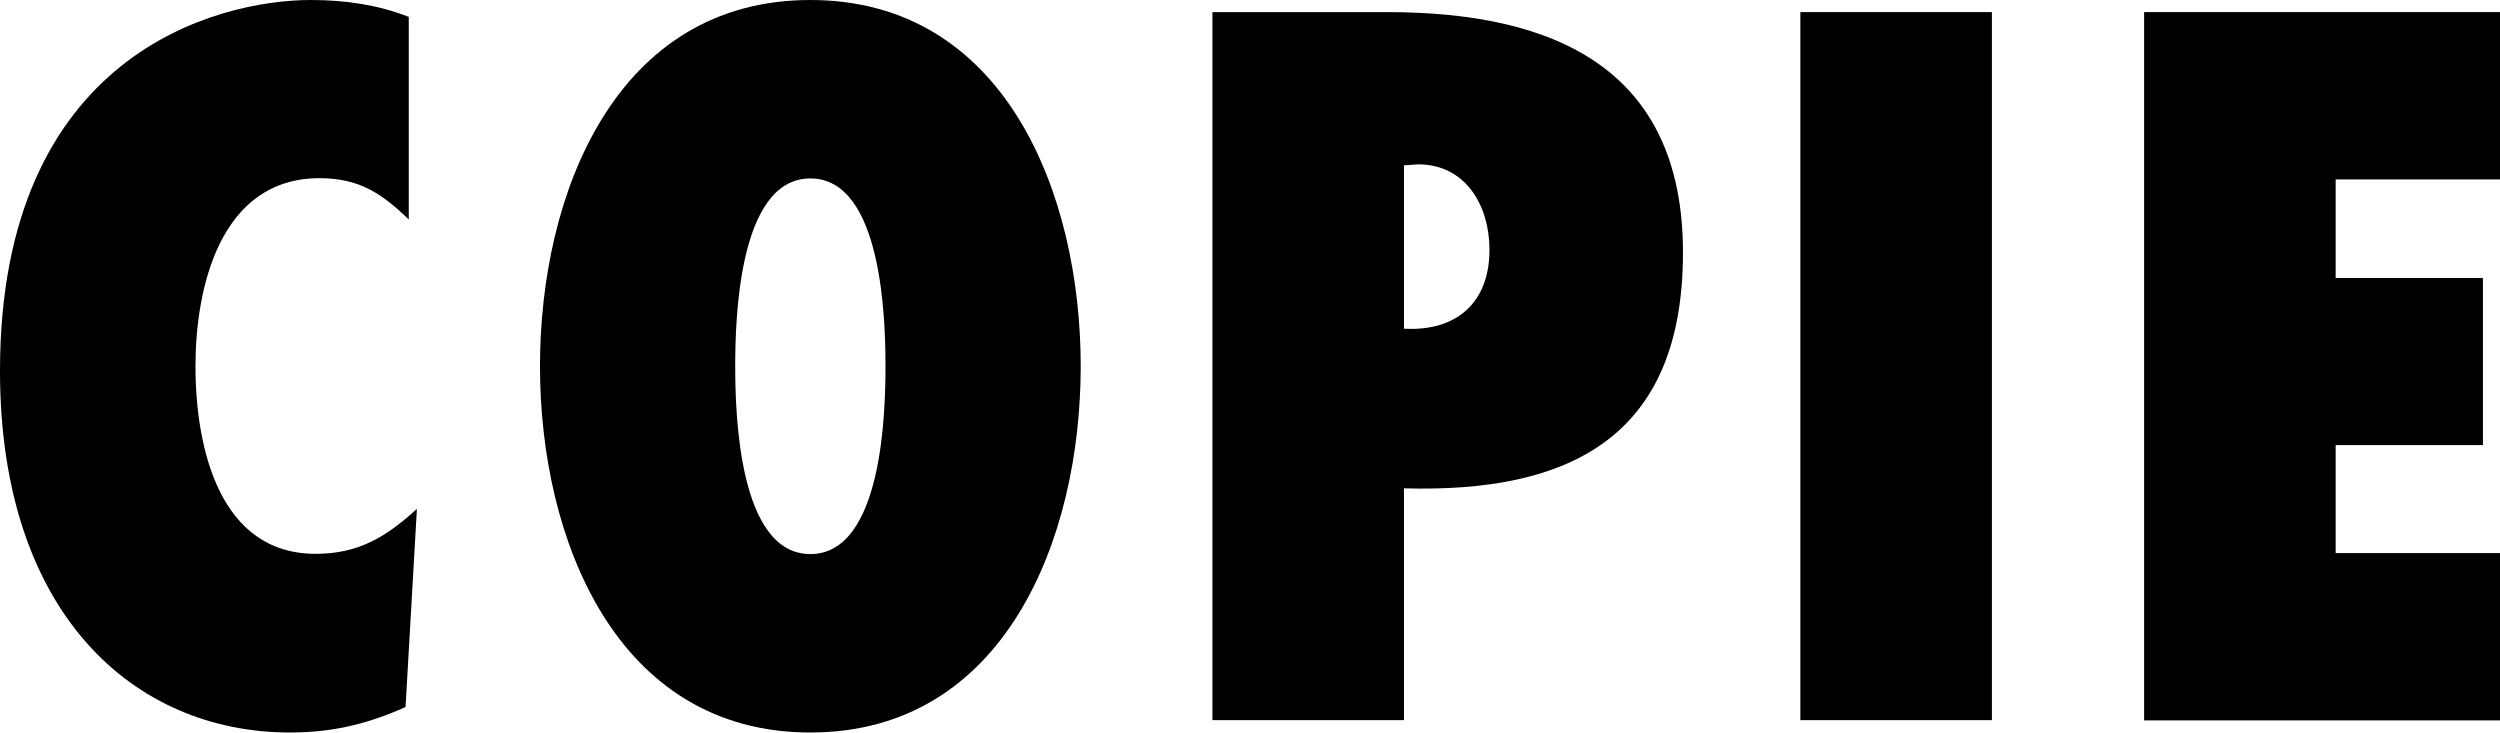
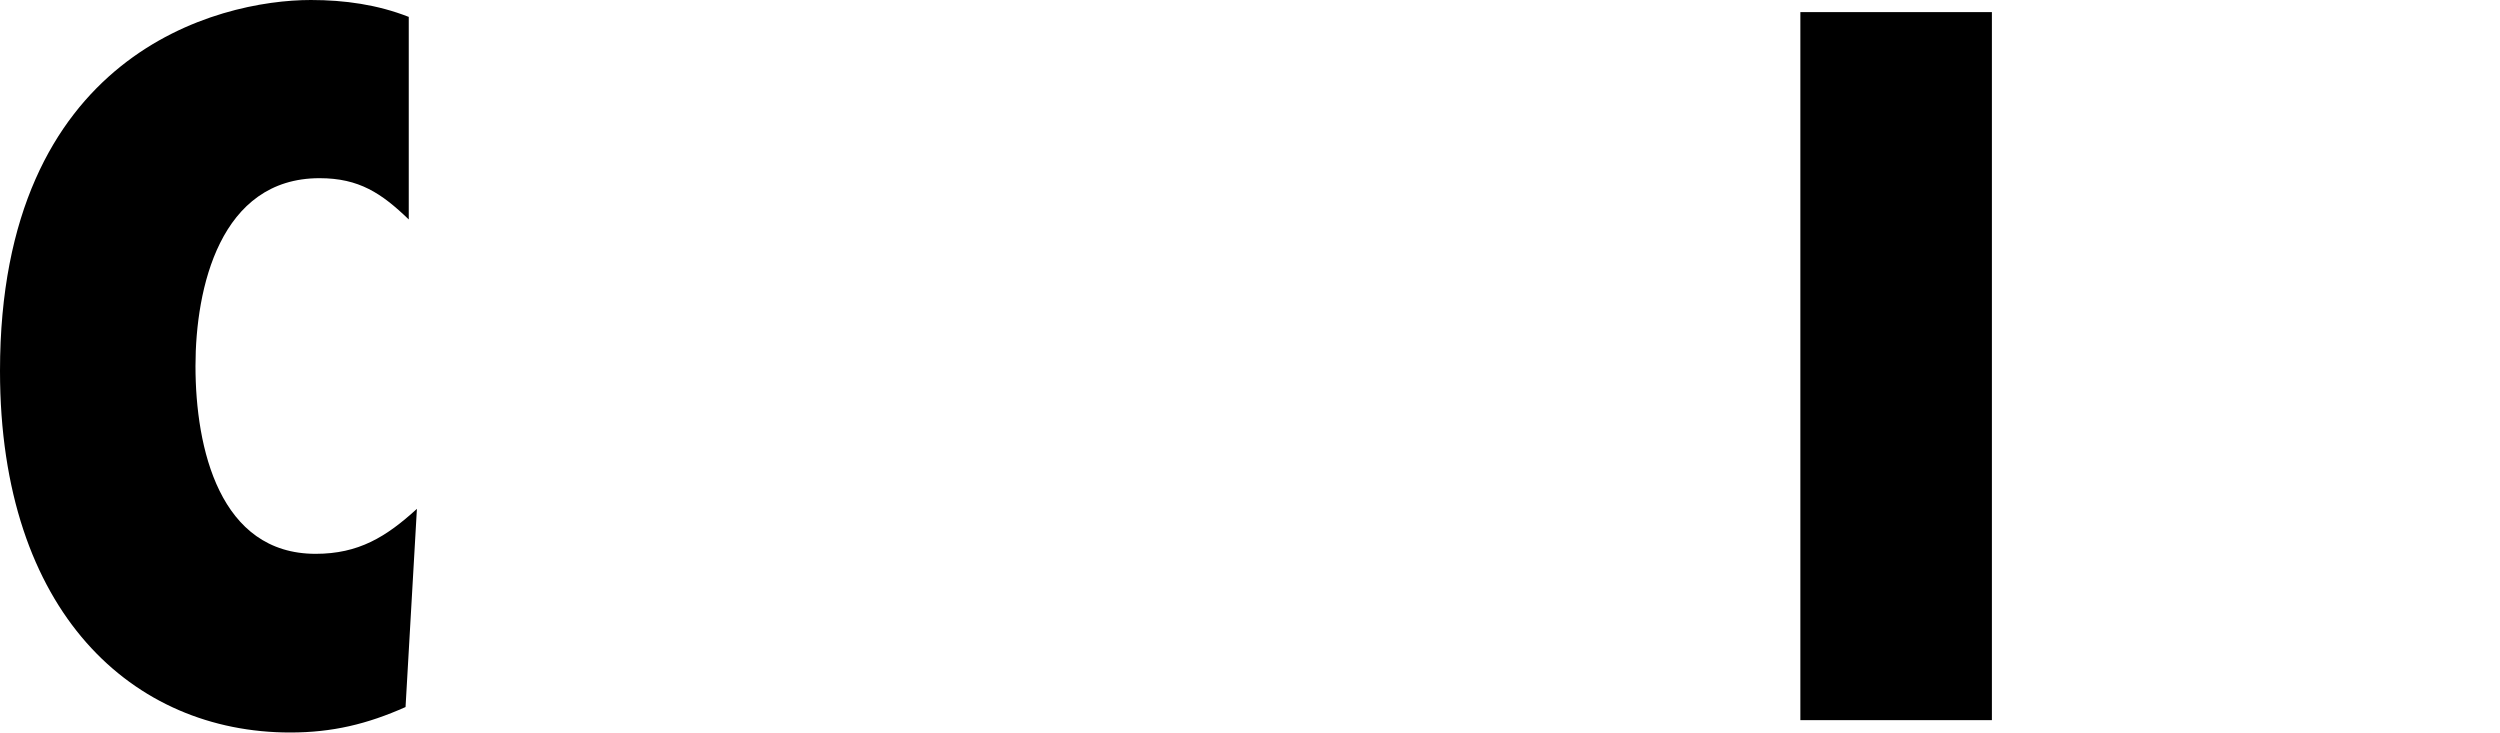
<svg xmlns="http://www.w3.org/2000/svg" id="b" viewBox="0 0 101.16 29.64">
  <g id="c">
    <path d="M16.53.68c-1.25-.49-2.58-.68-3.95-.68C8.82,0,0,2.17,0,15.01c0,9.8,5.4,14.63,11.74,14.63,1.71,0,3.12-.34,4.67-1.03l.46-8.02c-1.25,1.14-2.36,1.82-4.1,1.82-3.88,0-4.86-4.26-4.86-7.6,0-3.15.99-7.6,5.02-7.6,1.6,0,2.51.61,3.61,1.67V.68Z" />
-     <path d="M29.75,14.82c0-1.79.11-7.6,3.04-7.6s3.04,5.81,3.04,7.6-.11,7.6-3.04,7.6-3.04-5.81-3.04-7.6ZM21.85,14.82c0,6.99,3.08,14.82,10.94,14.82s10.94-7.83,10.94-14.82S40.66,0,32.79,0s-10.94,7.83-10.94,14.82Z" />
-     <path d="M60.27,10.11c0,2.13-1.33,3.31-3.46,3.19v-6.61l.57-.04c1.9,0,2.89,1.63,2.89,3.46ZM56.81,29.15v-9.39c6.73.19,11.29-2.09,11.29-9.54S62.89.49,56.13.49h-7.07v28.65h7.75Z" />
    <rect x="72.85" y=".49" width="7.75" height="28.65" />
-     <polygon points="86.76 29.15 101.16 29.15 101.16 22.38 94.51 22.38 94.51 18.01 100.47 18.01 100.47 11.25 94.51 11.25 94.51 7.26 101.16 7.26 101.16 .49 86.76 .49 86.76 29.15" />
  </g>
</svg>